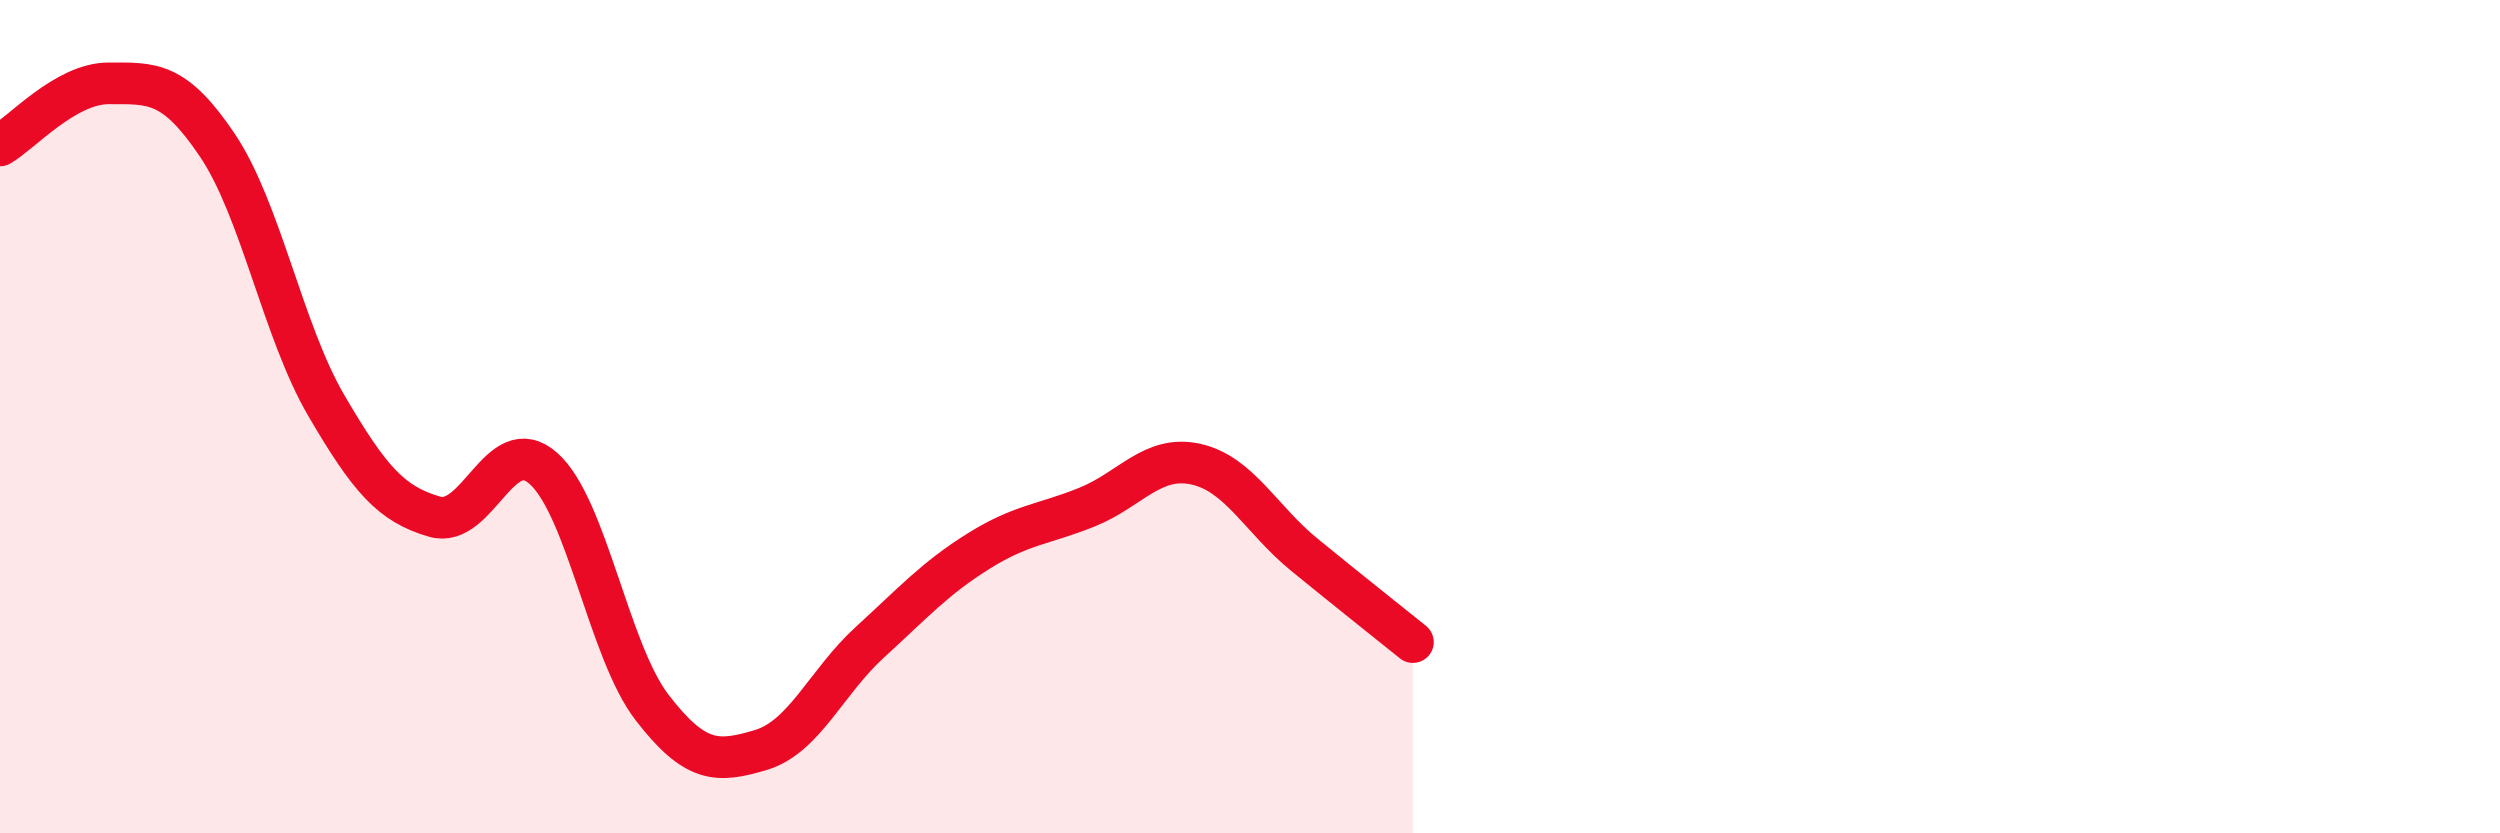
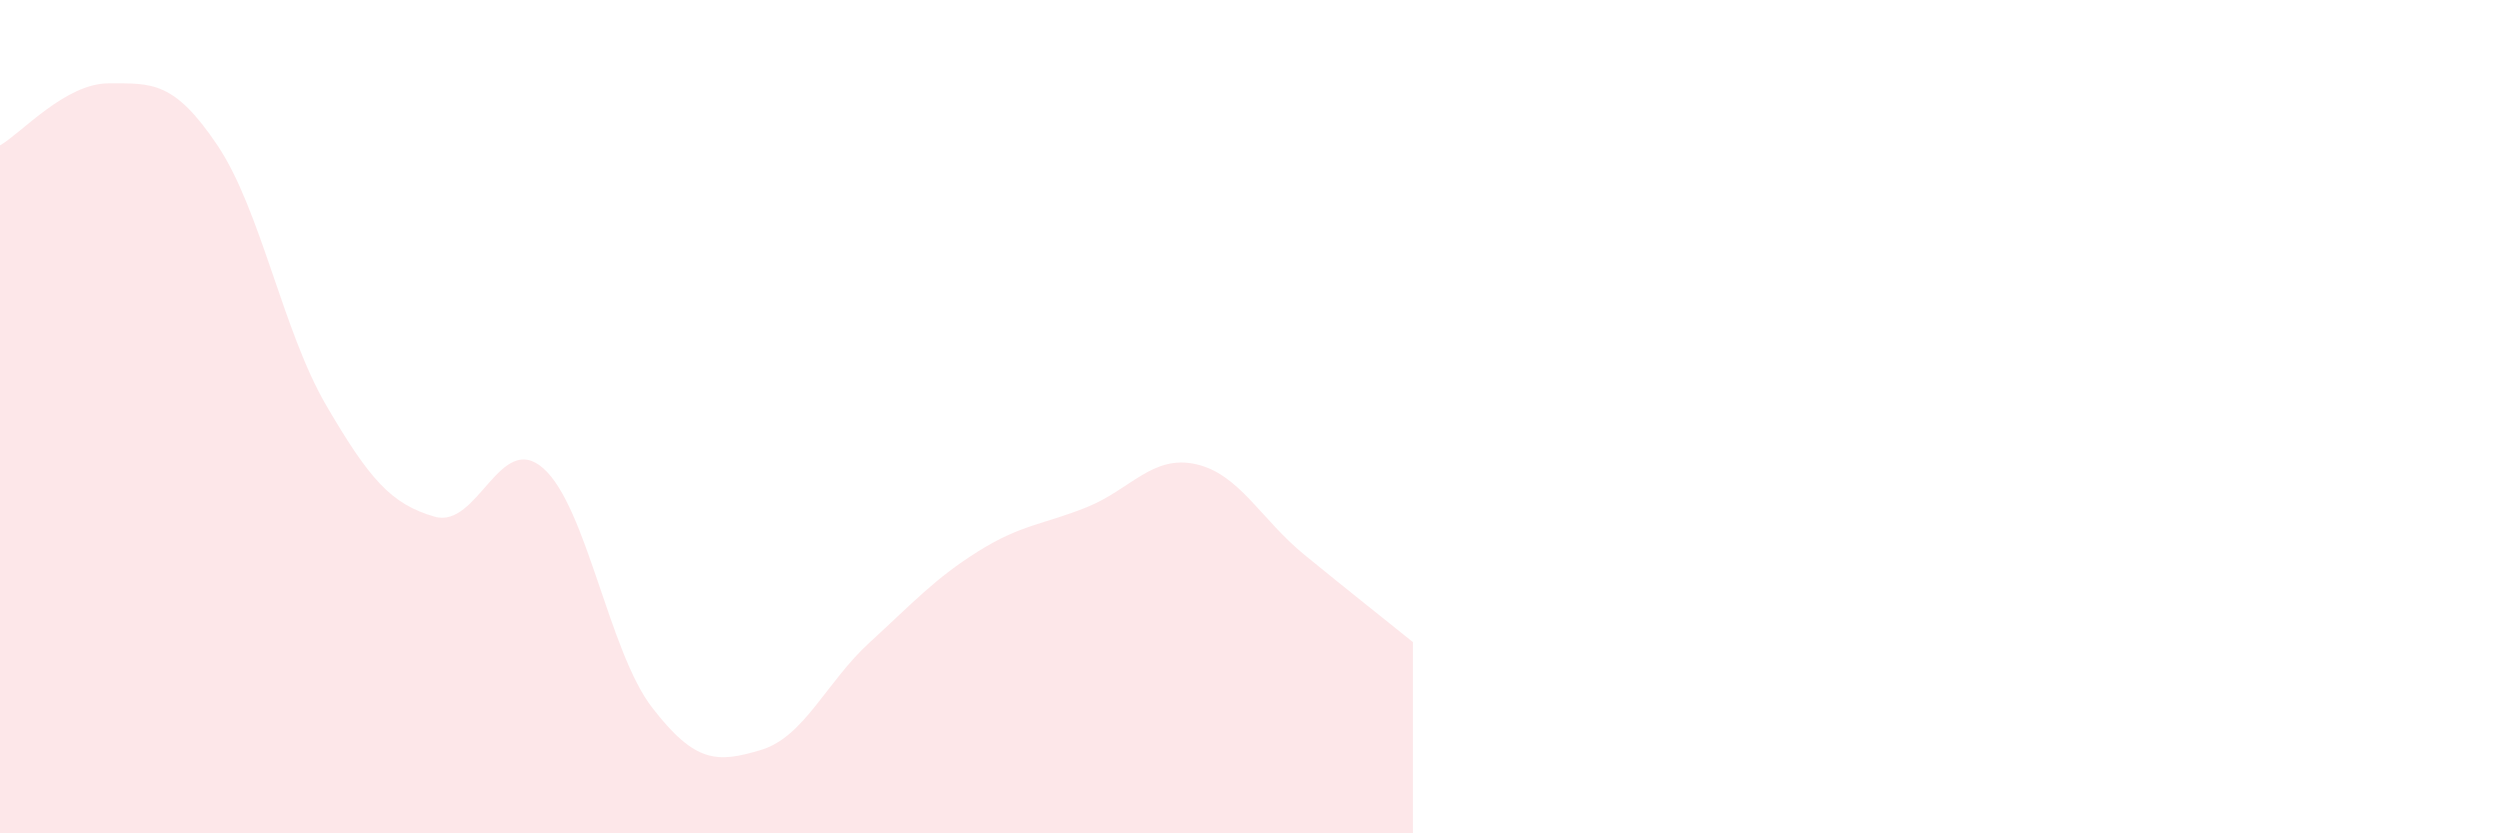
<svg xmlns="http://www.w3.org/2000/svg" width="60" height="20" viewBox="0 0 60 20">
  <path d="M 0,3.49 C 0.52,3.19 1.57,2 2.61,2 C 3.65,2 4.18,1.94 5.22,3.49 C 6.26,5.04 6.79,7.95 7.83,9.73 C 8.87,11.51 9.39,12.1 10.43,12.4 C 11.47,12.7 12,10.32 13.04,11.24 C 14.08,12.16 14.61,15.63 15.65,16.98 C 16.69,18.33 17.22,18.31 18.26,18 C 19.3,17.69 19.83,16.37 20.87,15.42 C 21.91,14.47 22.44,13.88 23.48,13.23 C 24.52,12.58 25.05,12.59 26.09,12.17 C 27.13,11.75 27.66,10.91 28.7,11.14 C 29.74,11.37 30.26,12.46 31.3,13.31 C 32.34,14.16 33.39,14.99 33.91,15.41L33.91 20L0 20Z" fill="#EB0A25" opacity="0.1" stroke-linecap="round" stroke-linejoin="round" />
-   <path d="M 0,3.49 C 0.52,3.19 1.57,2 2.61,2 C 3.65,2 4.18,1.94 5.22,3.49 C 6.26,5.04 6.79,7.95 7.83,9.73 C 8.87,11.51 9.39,12.1 10.43,12.4 C 11.47,12.7 12,10.32 13.04,11.24 C 14.08,12.16 14.61,15.63 15.65,16.98 C 16.69,18.33 17.22,18.31 18.26,18 C 19.3,17.69 19.83,16.37 20.87,15.42 C 21.91,14.47 22.44,13.88 23.48,13.23 C 24.52,12.58 25.05,12.59 26.09,12.17 C 27.13,11.75 27.66,10.91 28.7,11.14 C 29.74,11.37 30.26,12.46 31.3,13.31 C 32.34,14.16 33.39,14.99 33.91,15.41" stroke="#EB0A25" stroke-width="1" fill="none" stroke-linecap="round" stroke-linejoin="round" />
</svg>